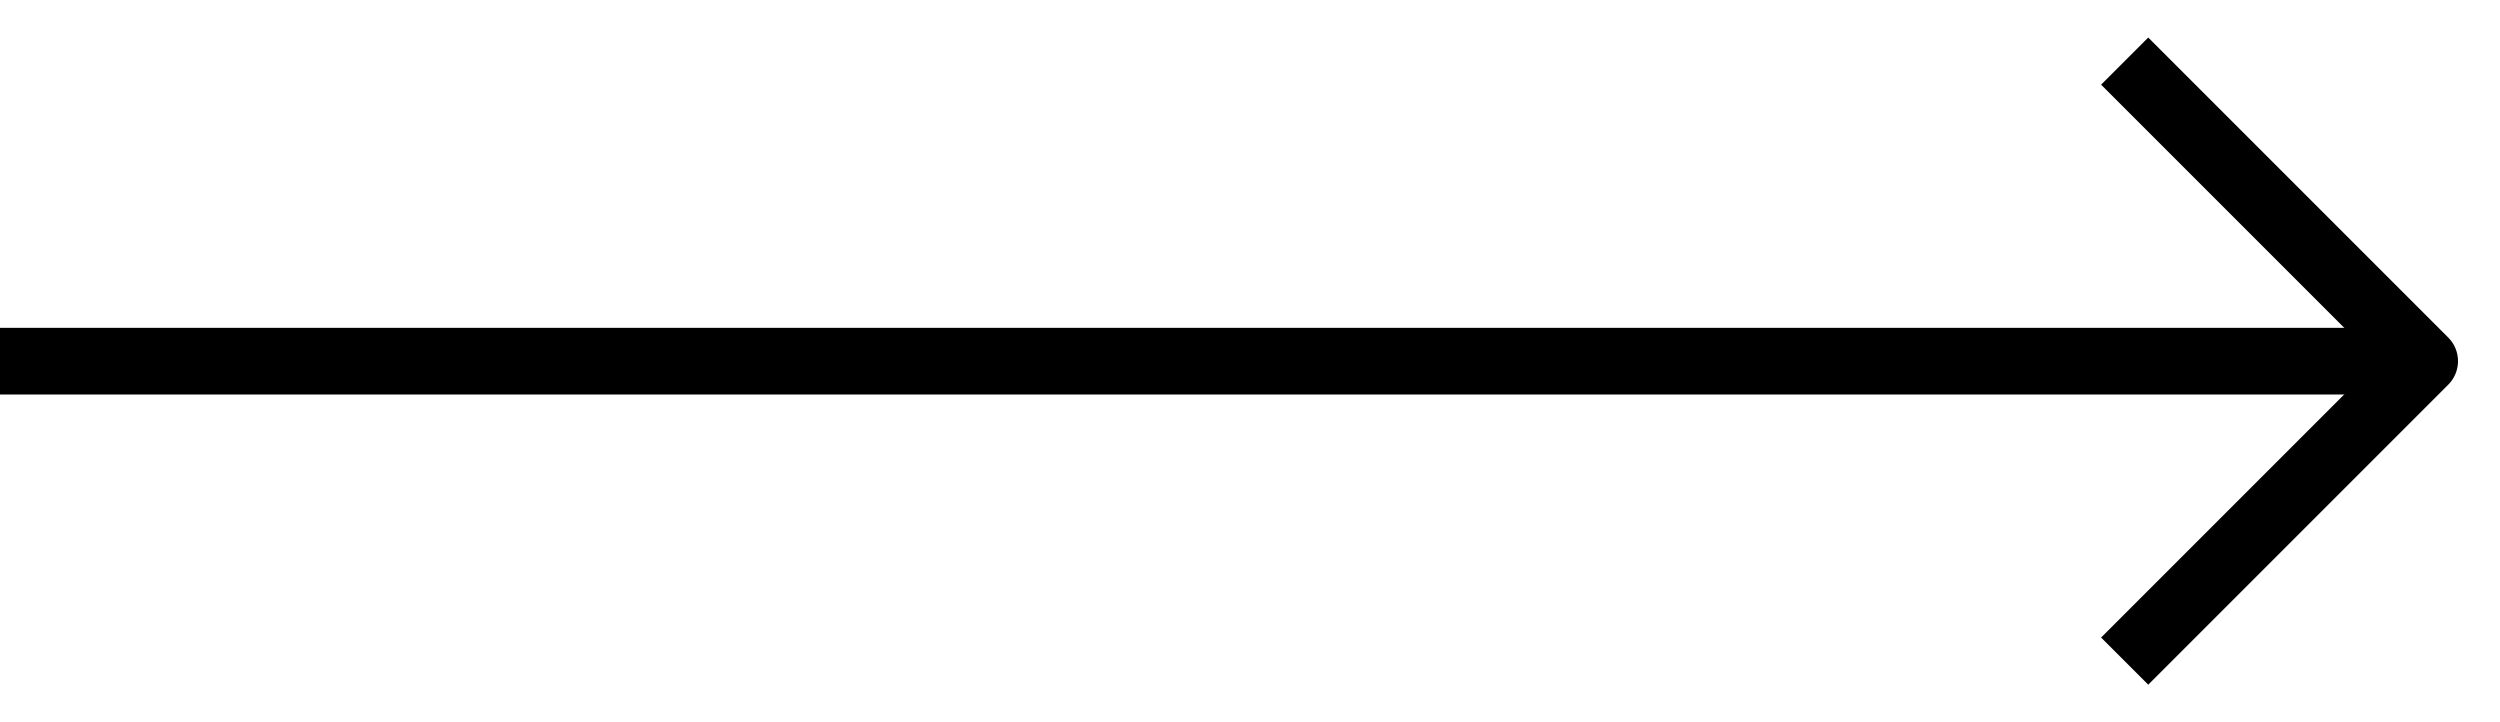
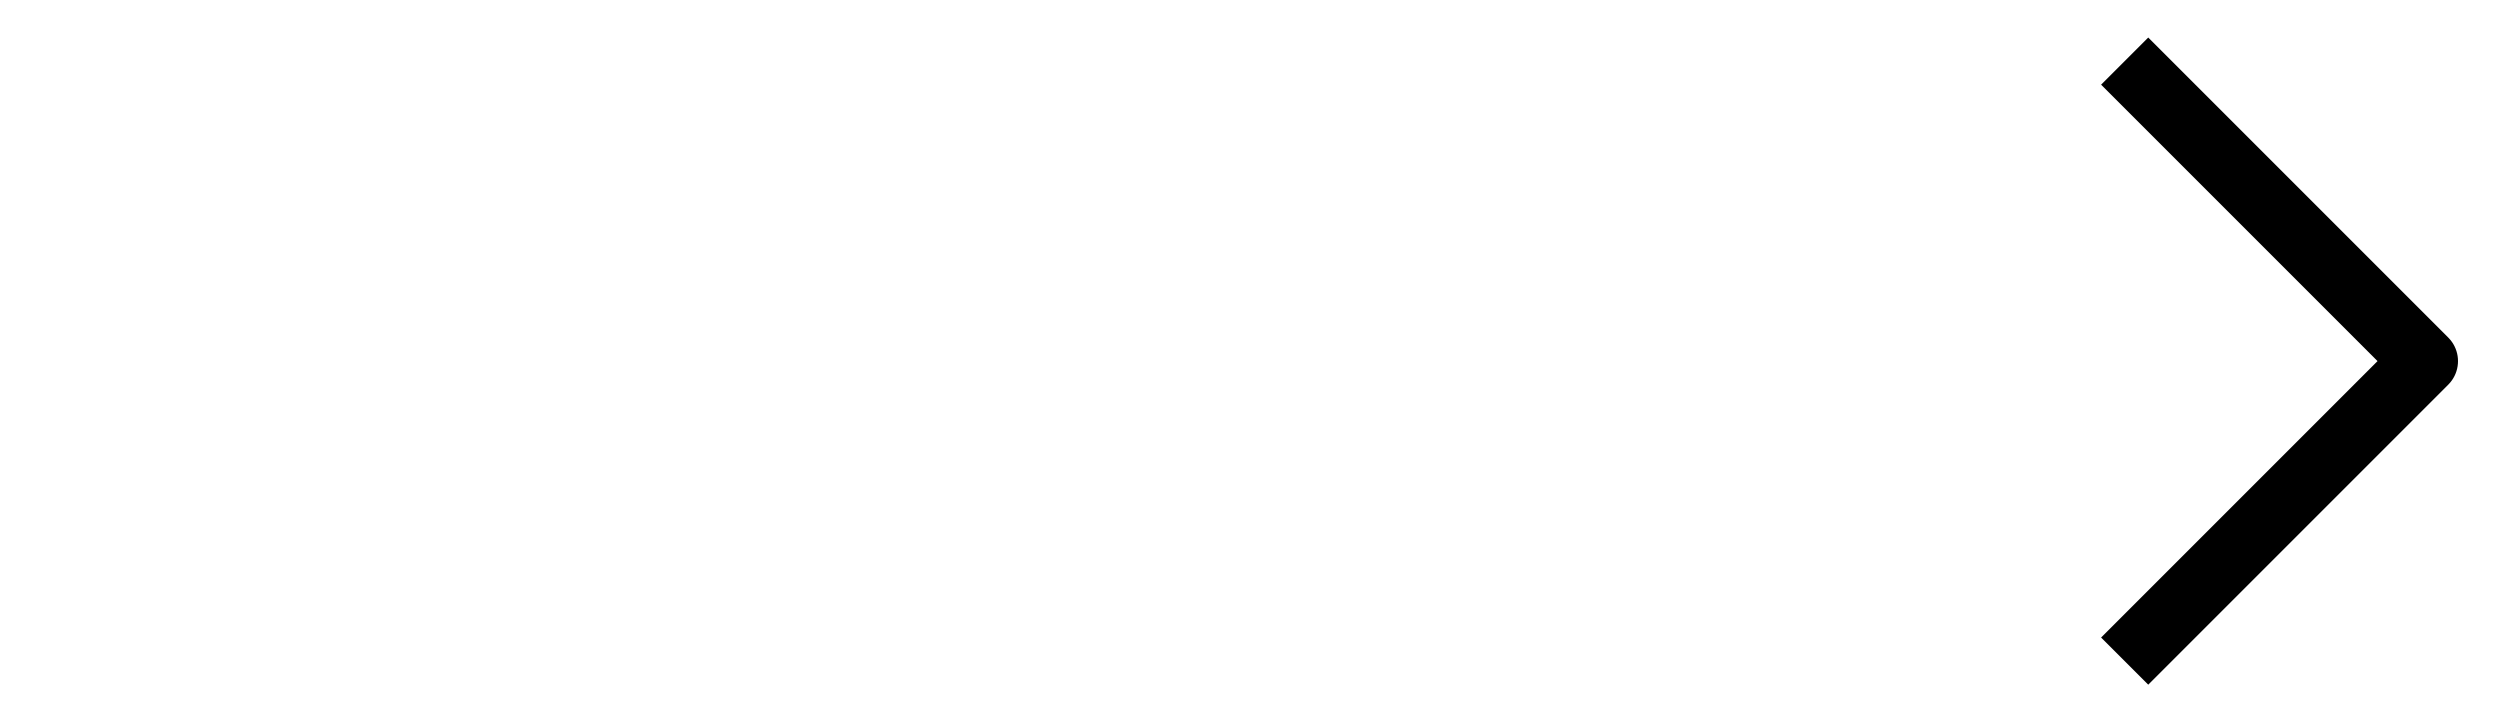
<svg xmlns="http://www.w3.org/2000/svg" width="45" height="13" viewBox="0 0 45 13">
  <path fill="none" stroke="#000" stroke-linejoin="round" stroke-width="1.2" d="M38.244,1.1l5.4,5.4-5.4,5.4" />
-   <line fill="none" stroke="#000" stroke-width="1.2" y1="6.501" x2="43.617" y2="6.501" />
</svg>